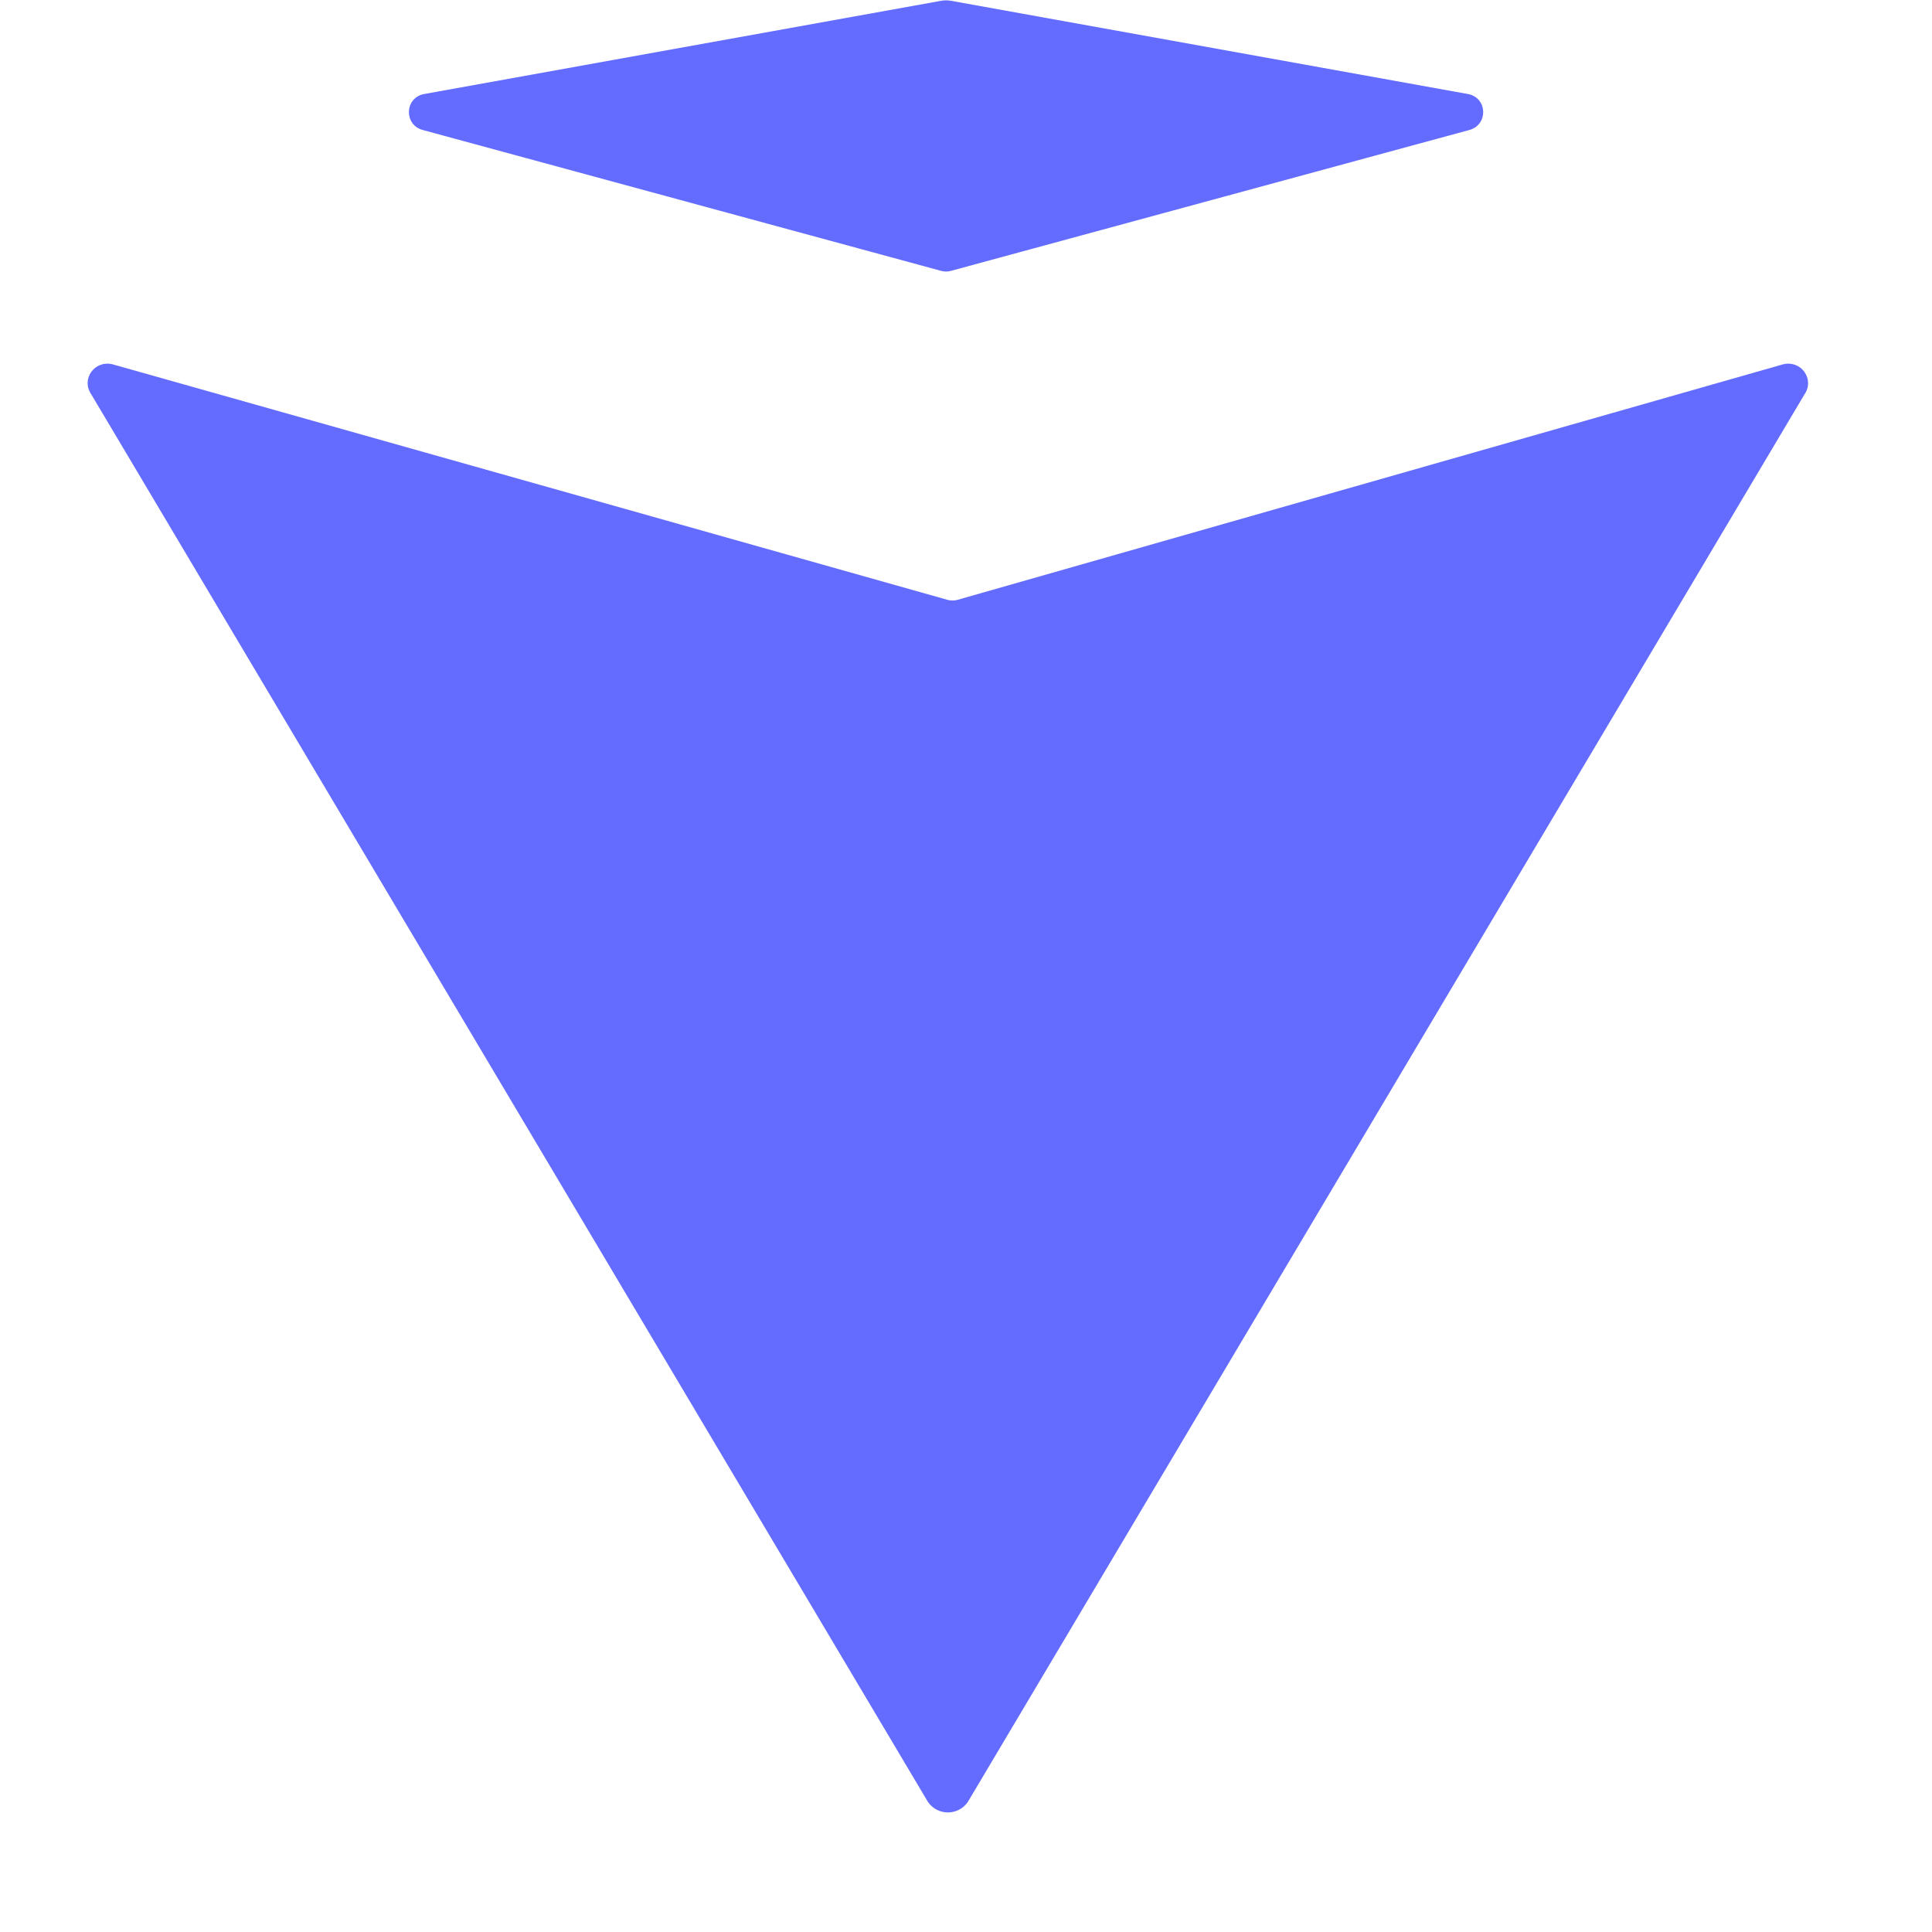
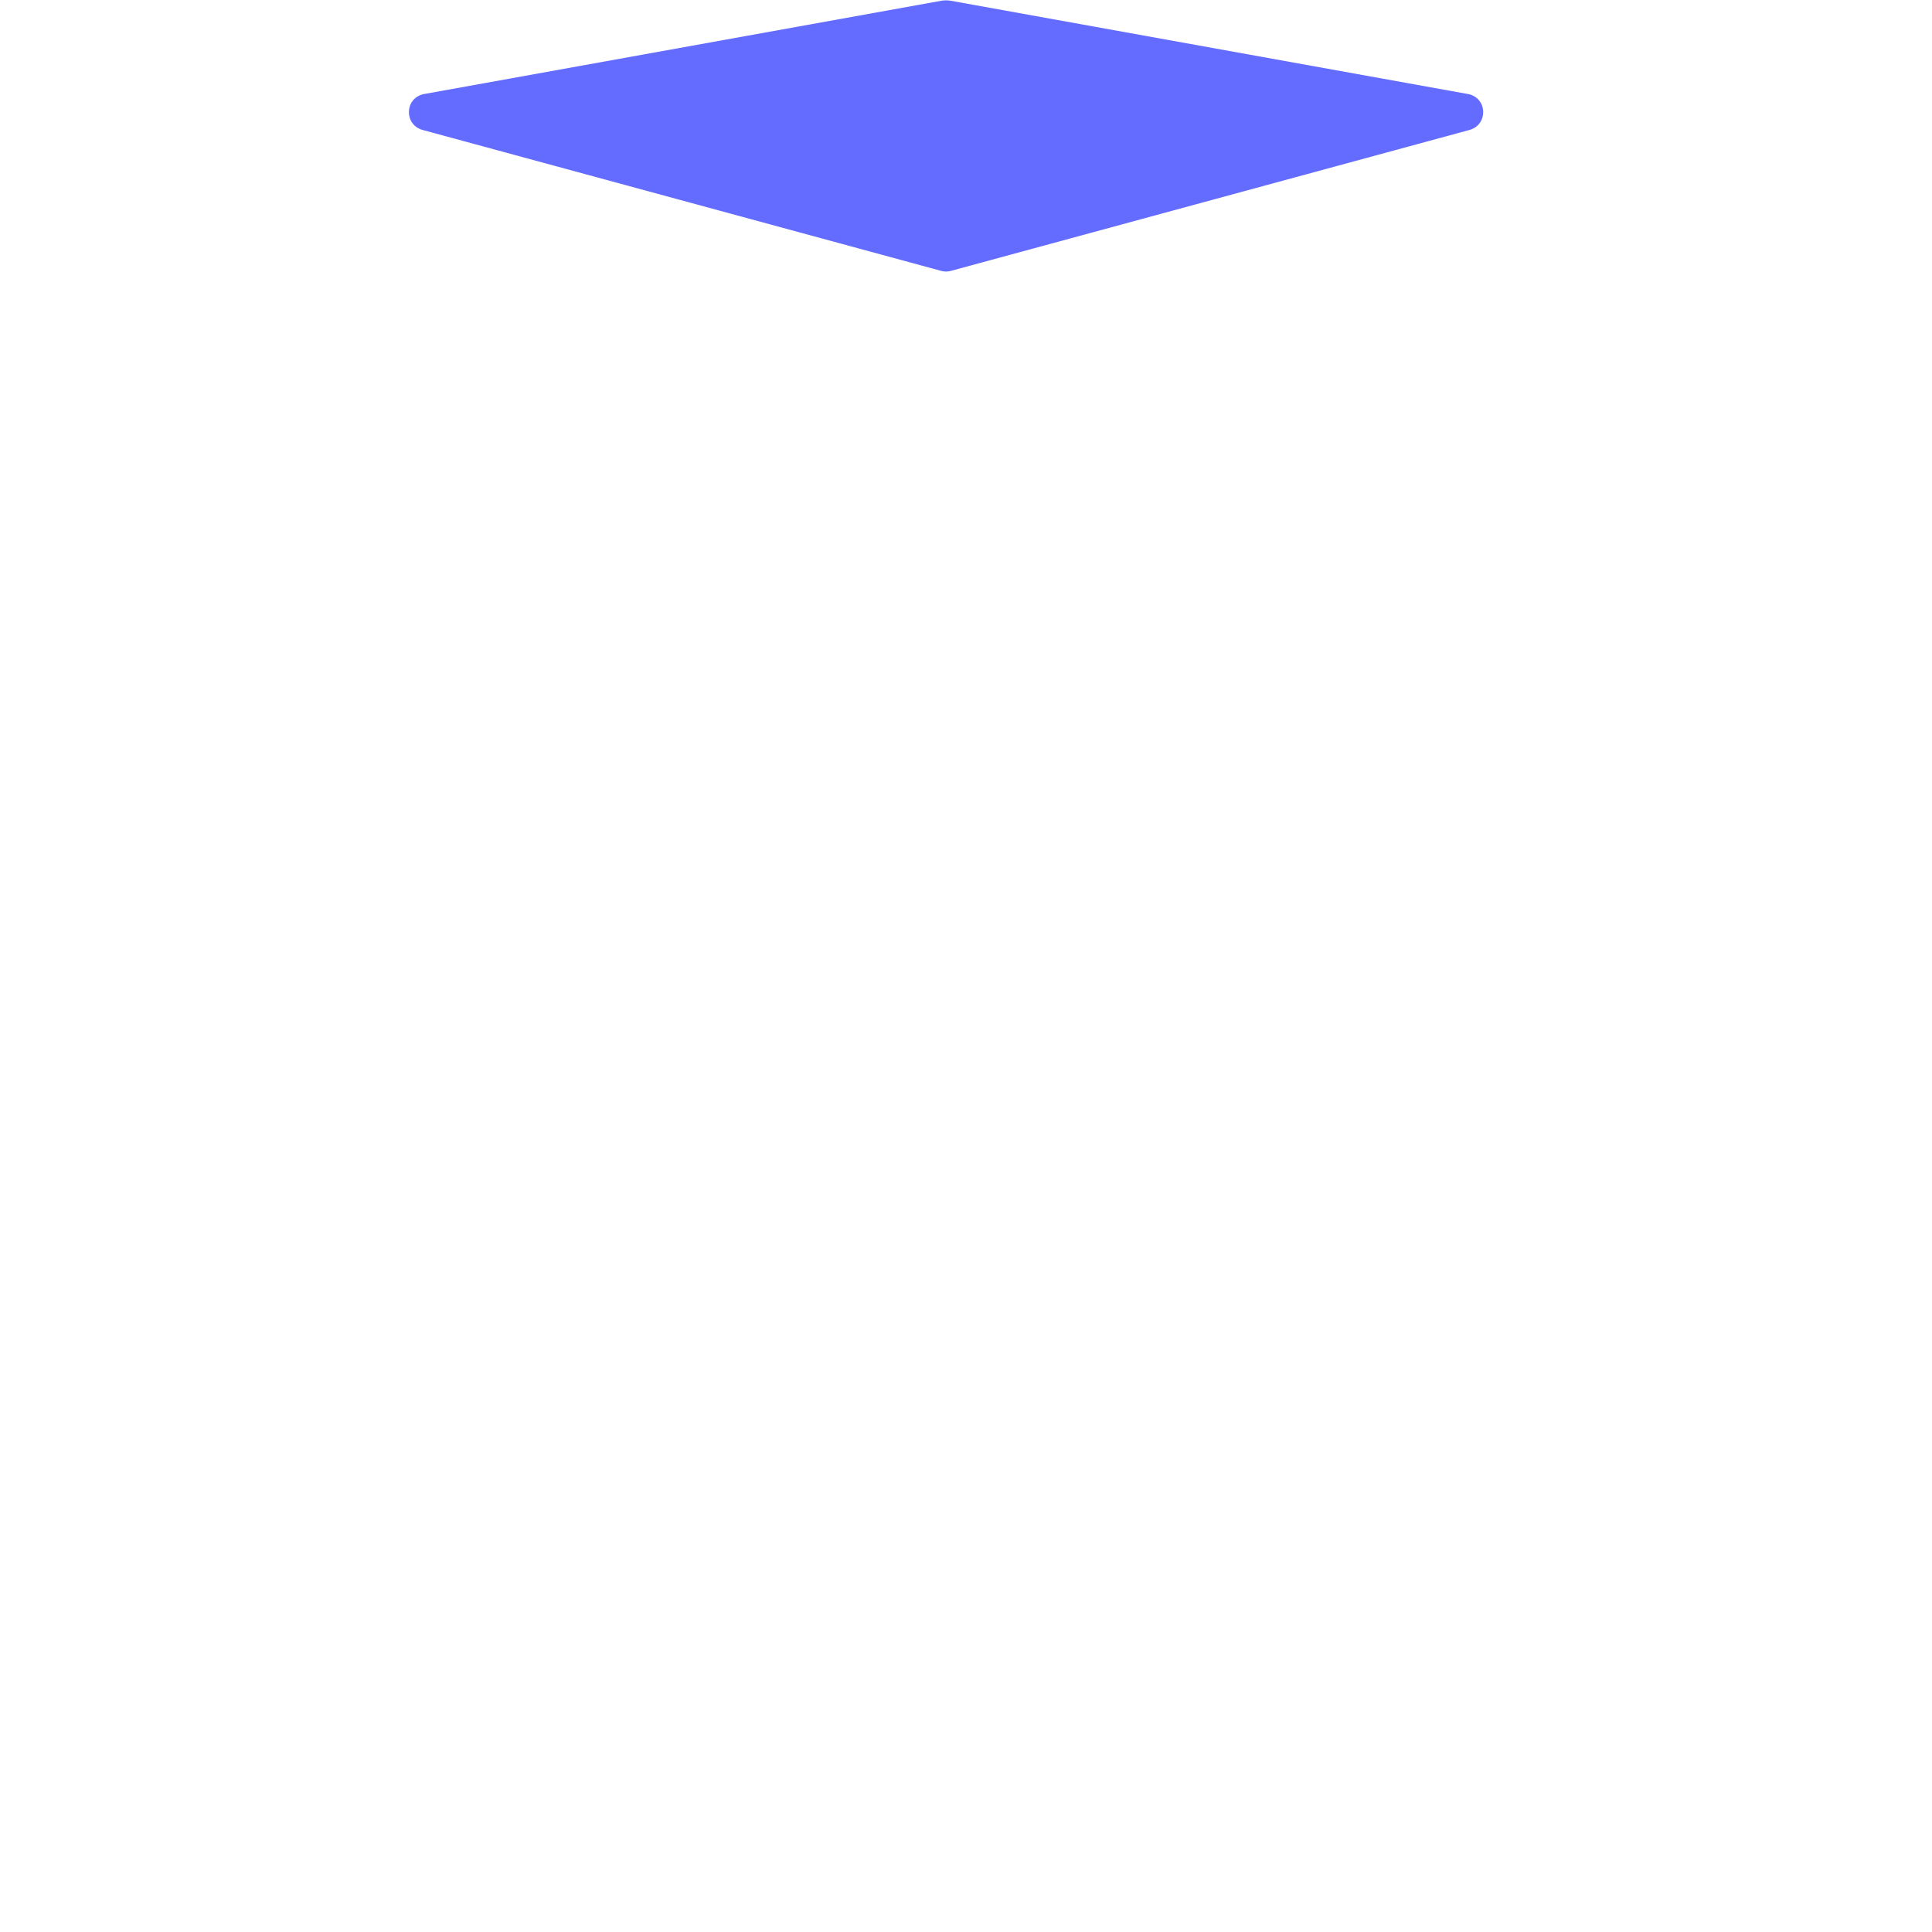
<svg xmlns="http://www.w3.org/2000/svg" width="32px" height="32px" viewBox="0 0 32 32" version="1.1">
  <title>Vite Logo</title>
  <g stroke="none" stroke-width="1" fill="none" fill-rule="evenodd">
-     <path d="M29.884,6.539 L16.029,29.848 C15.867,30.077 15.533,30.077 15.371,29.848 L1.516,6.539 C1.334,6.282 1.566,5.958 1.868,6.035 L15.7,9.937 C15.75,9.95 15.803,9.95 15.853,9.937 L29.53,6.035 C29.832,5.958 30.065,6.282 29.884,6.539 Z" fill="#646CFF" fill-rule="nonzero" />
    <path d="M24.334,2.154 L15.745,4.488 C15.696,4.501 15.643,4.501 15.594,4.488 L7.005,2.154 C6.695,2.073 6.695,1.641 7.005,1.561 L15.594,0.012 C15.643,0.004 15.696,0.004 15.745,0.012 L24.334,1.561 C24.644,1.641 24.644,2.073 24.334,2.154 Z" fill="#646CFF" fill-rule="nonzero" />
  </g>
</svg>